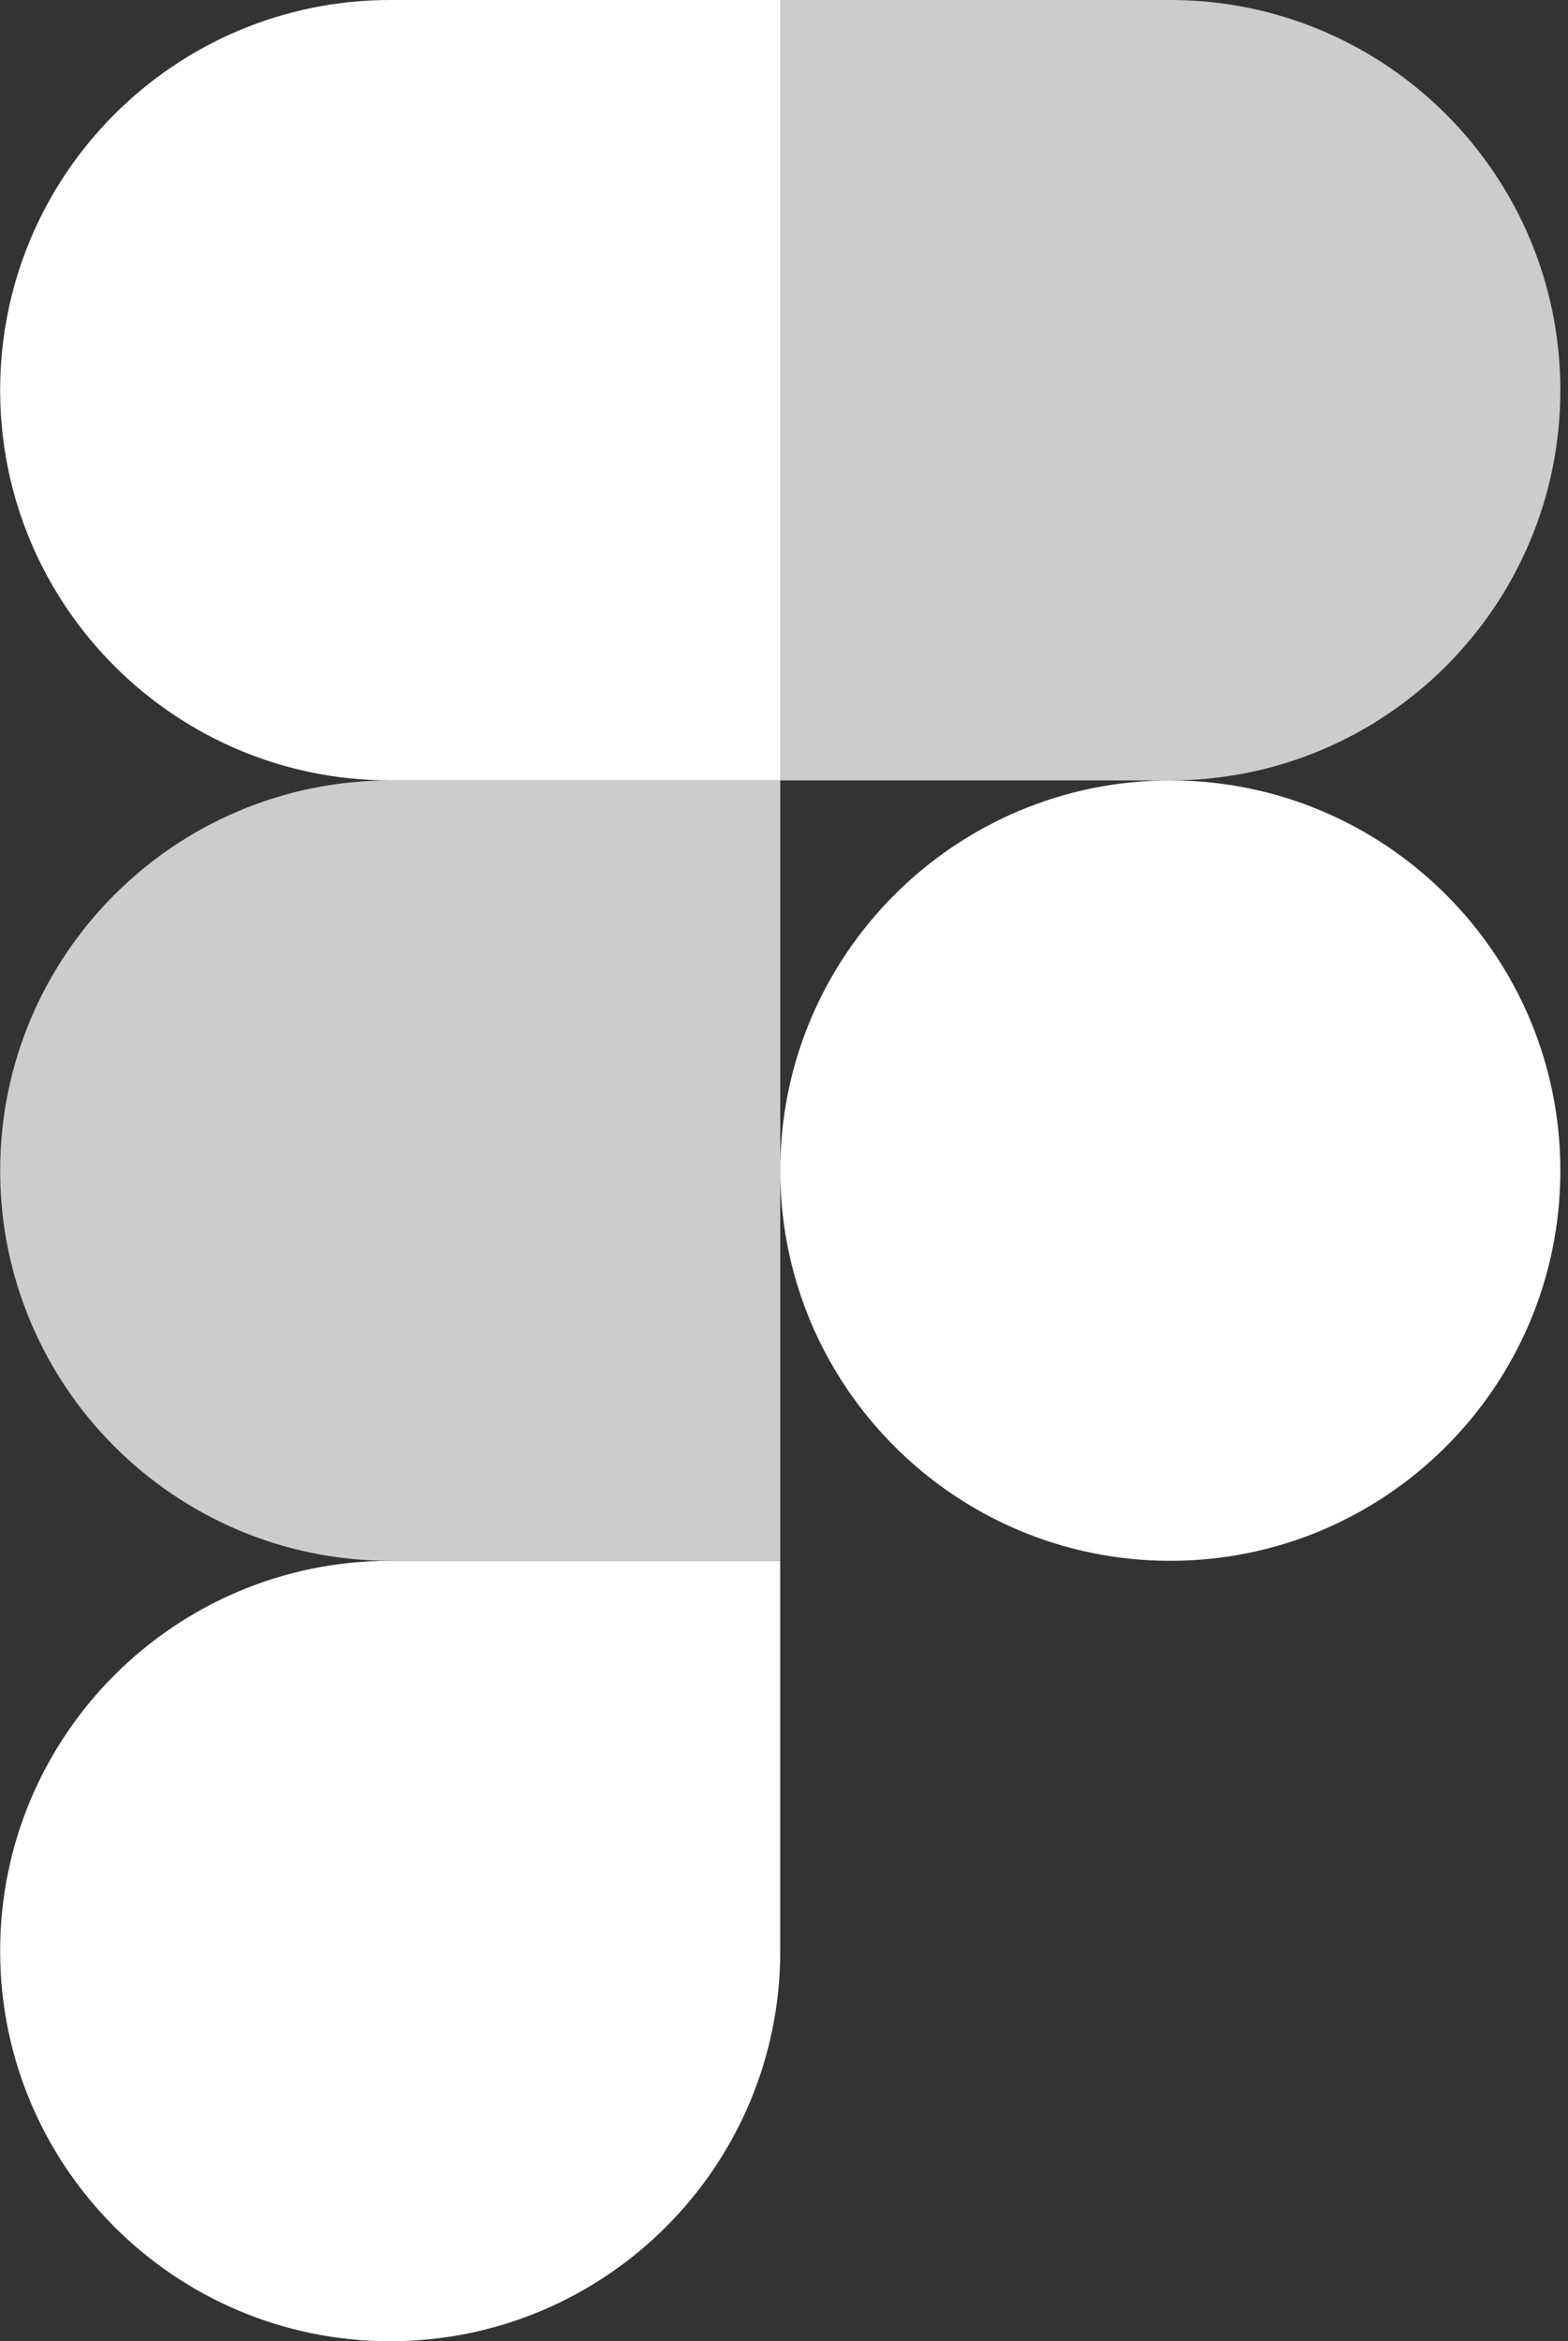
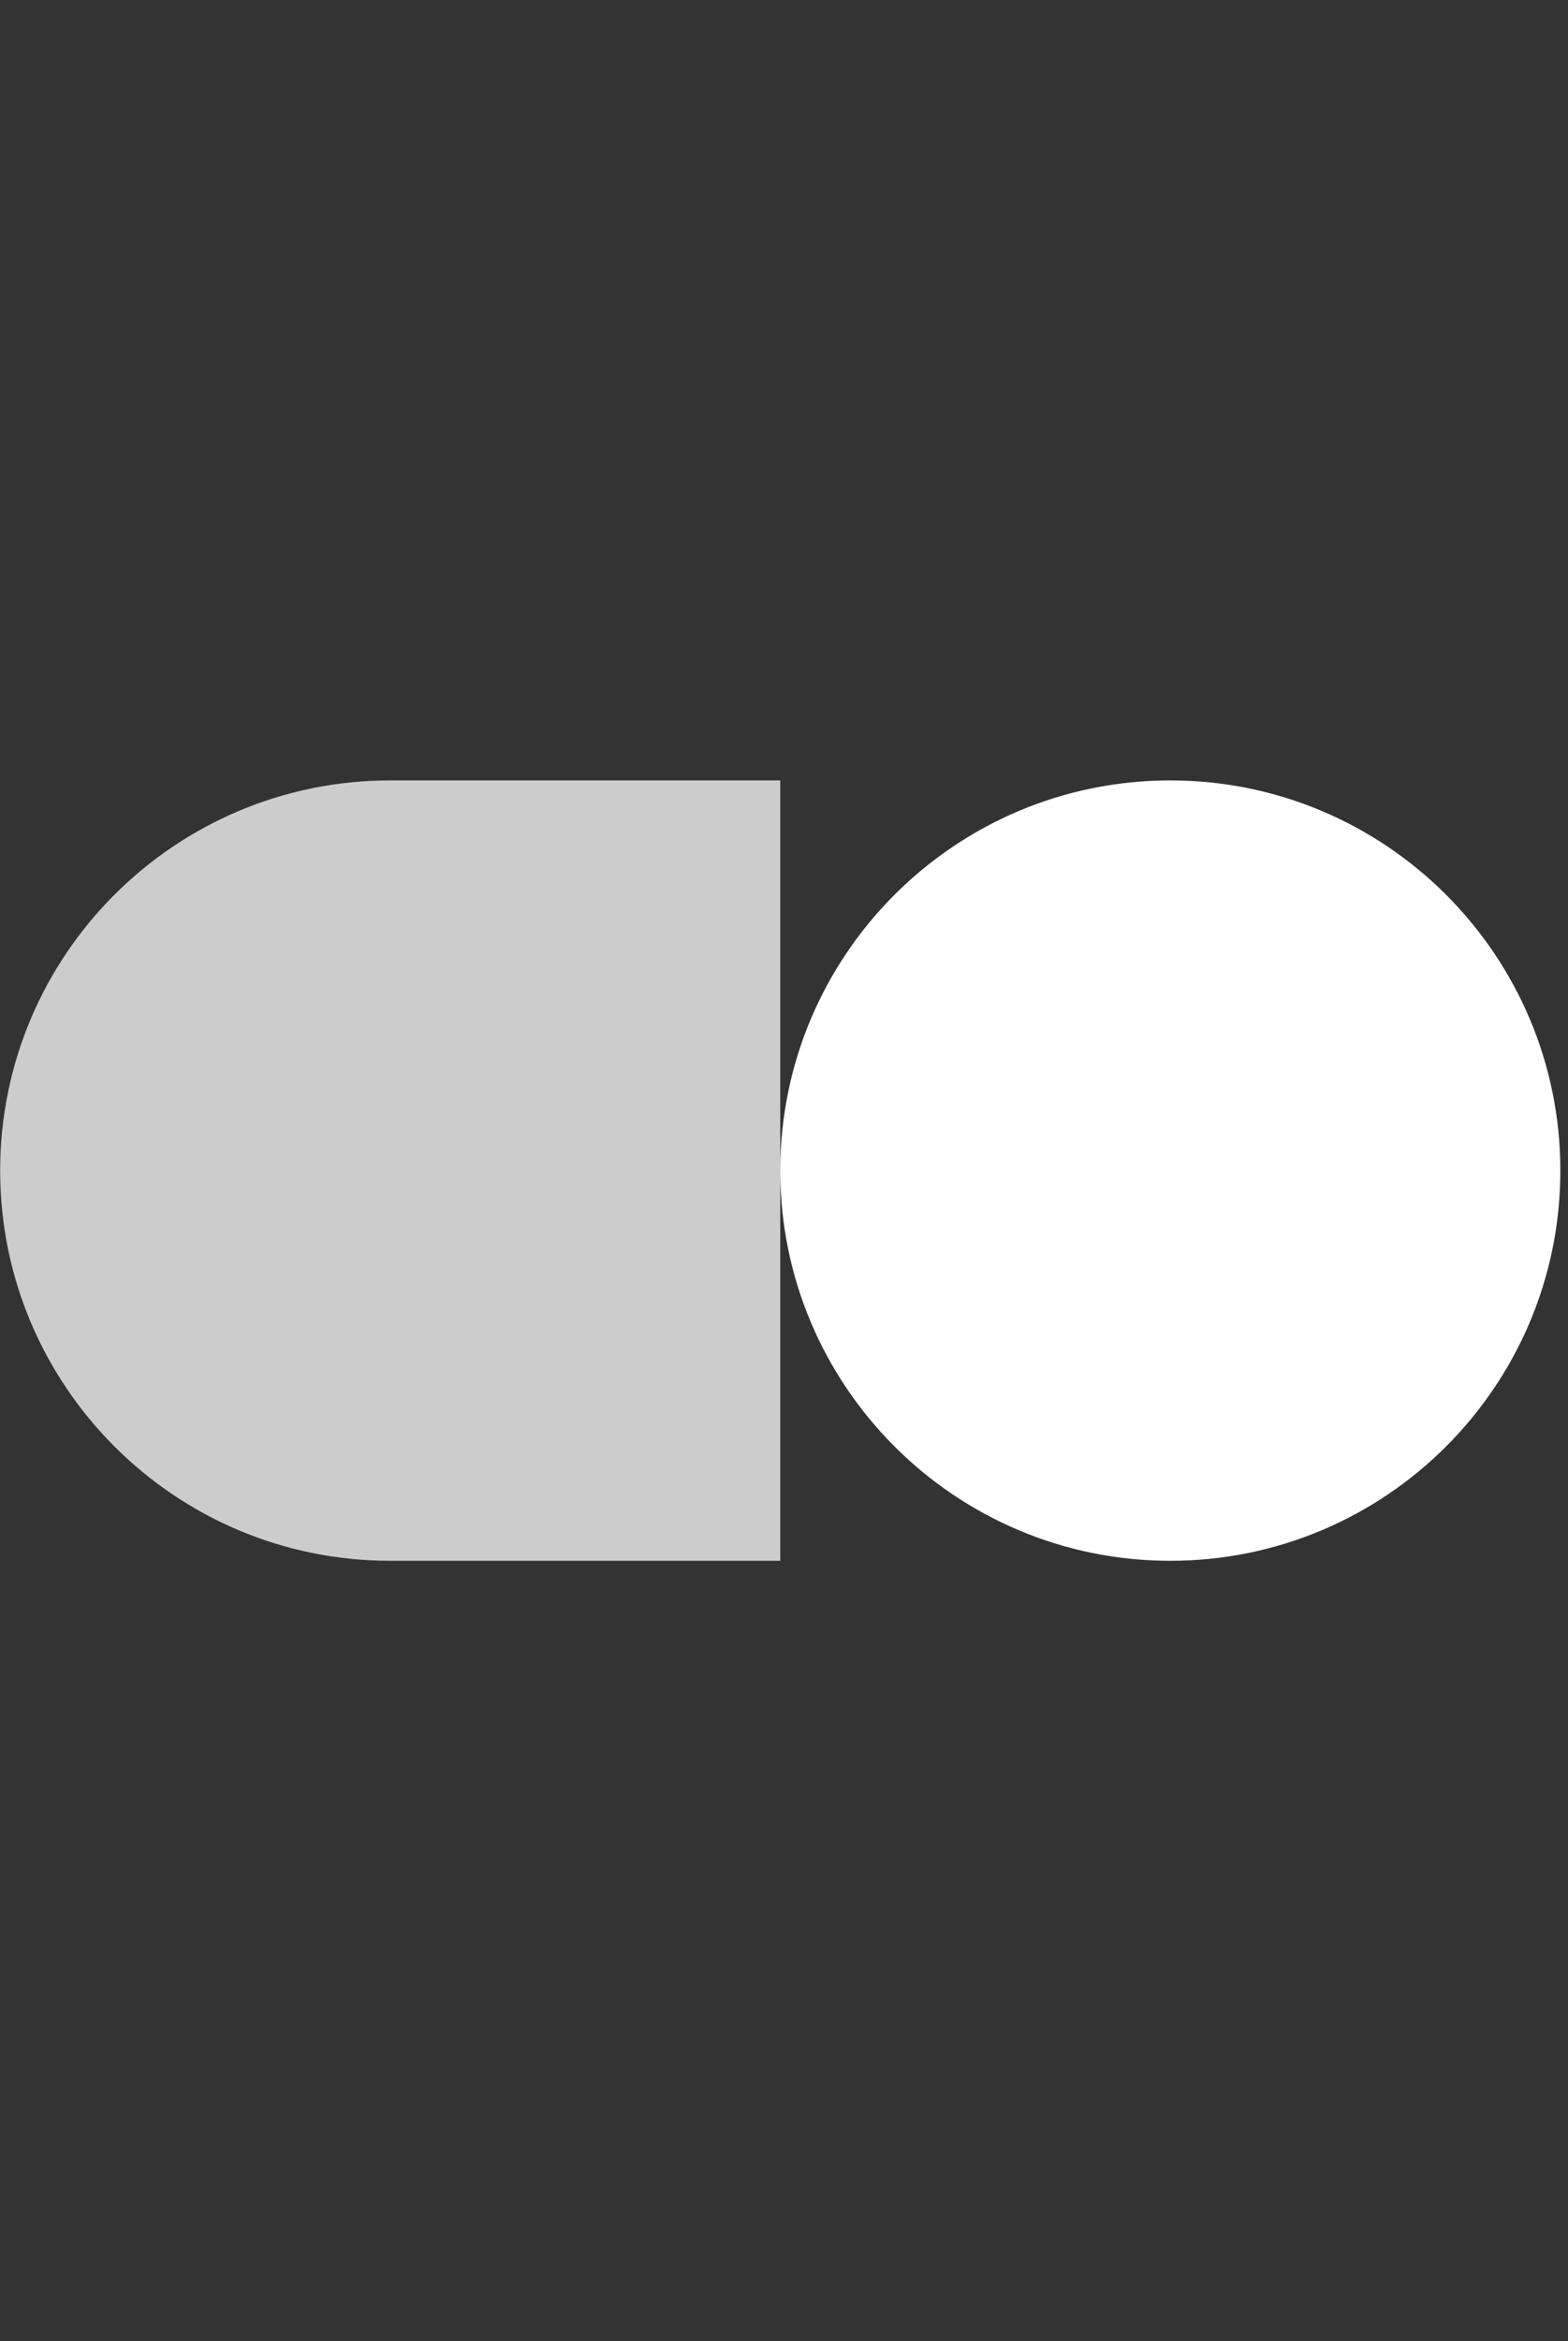
<svg xmlns="http://www.w3.org/2000/svg" width="134" height="200" viewBox="0 0 134 200" fill="none">
  <rect x="0" y="0" width="134" height="200" fill="#333333" stroke="none" />
  <g clip-path="url(#clip0_830_2700)">
-     <path d="M33.347 200C51.747 200 66.68 185.067 66.68 166.667V133.333H33.347C14.947 133.333 0.013 148.267 0.013 166.667C0.013 185.067 14.947 200 33.347 200Z" fill="white" />
    <path d="M0.013 100C0.013 81.6 14.947 66.667 33.347 66.667H66.68V133.333H33.347C14.947 133.333 0.013 118.4 0.013 100Z" fill="#CCCCCC" />
-     <path d="M0.013 33.333C0.013 14.933 14.947 0 33.347 0H66.68V66.667H33.347C14.947 66.667 0.013 51.733 0.013 33.333Z" fill="white" />
-     <path d="M66.68 0H100.013C118.413 0 133.347 14.933 133.347 33.333C133.347 51.733 118.413 66.667 100.013 66.667H66.68V0Z" fill="#CCCCCC" />
    <path d="M133.347 100C133.347 118.4 118.413 133.333 100.013 133.333C81.613 133.333 66.68 118.4 66.68 100C66.68 81.6 81.613 66.667 100.013 66.667C118.413 66.667 133.347 81.6 133.347 100Z" fill="white" />
  </g>
  <defs>
    <clipPath id="clip0_830_2700">
      <rect width="133.36" height="200" fill="white" />
    </clipPath>
  </defs>
</svg>